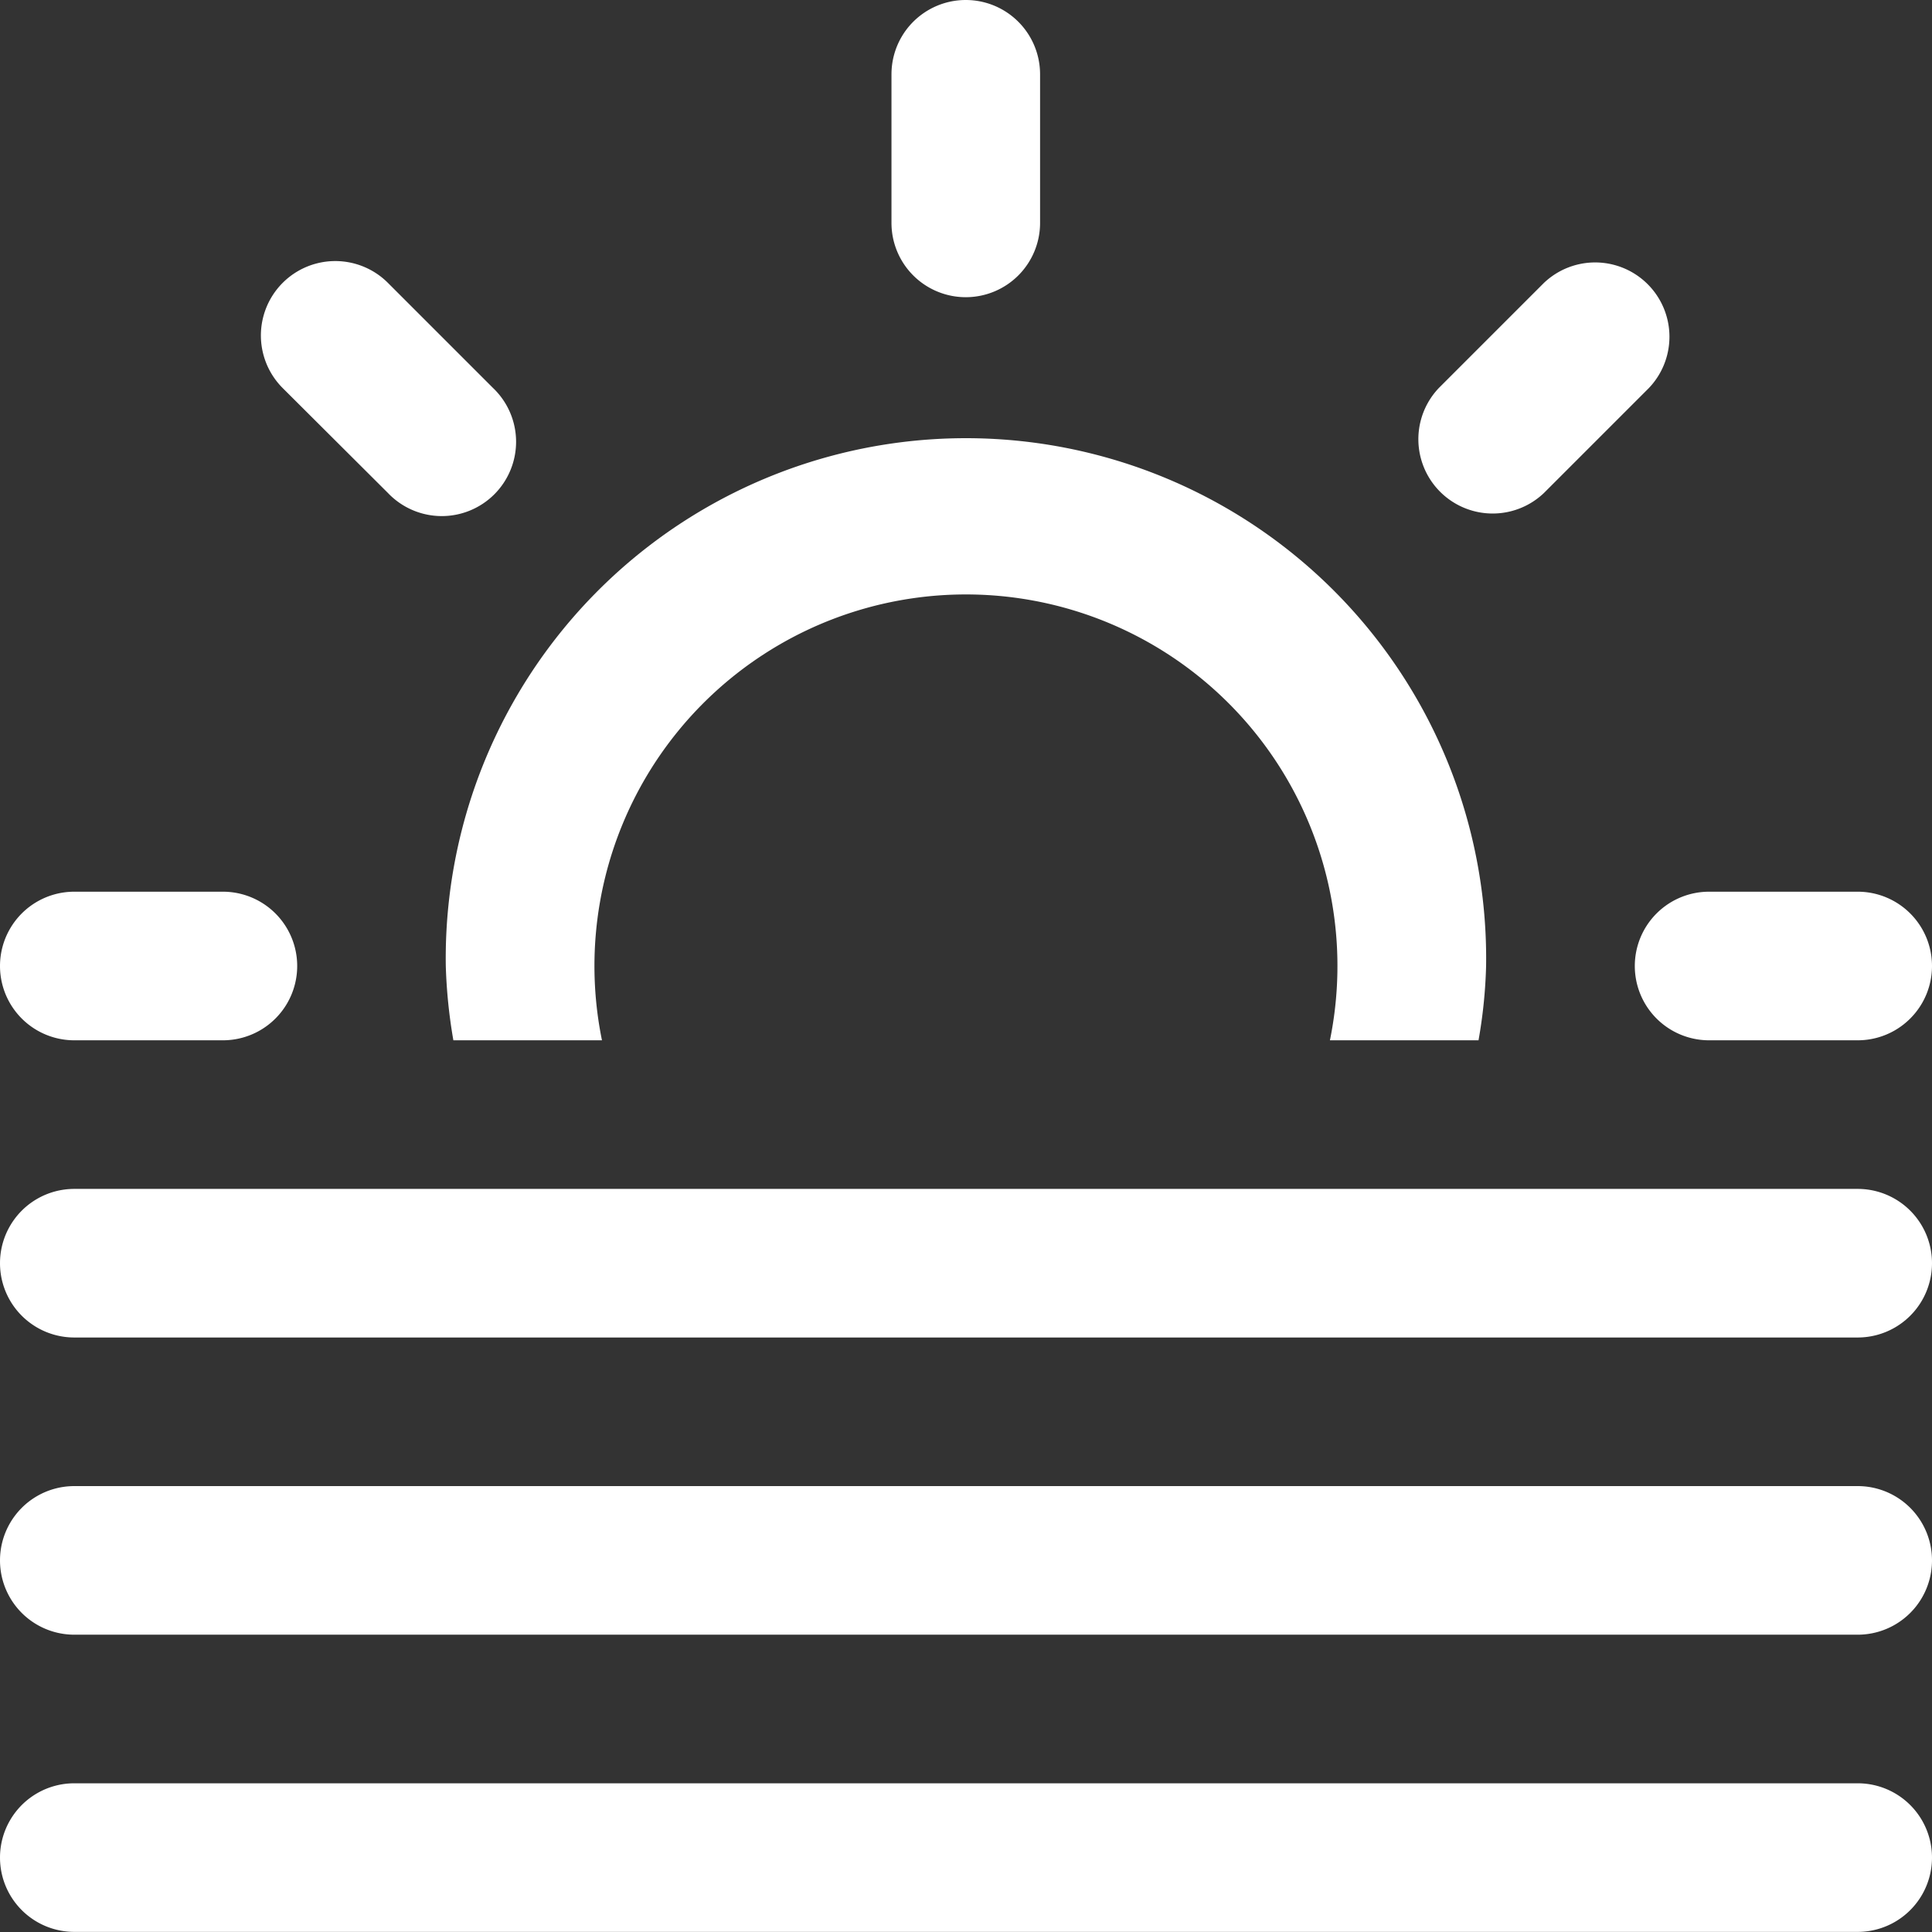
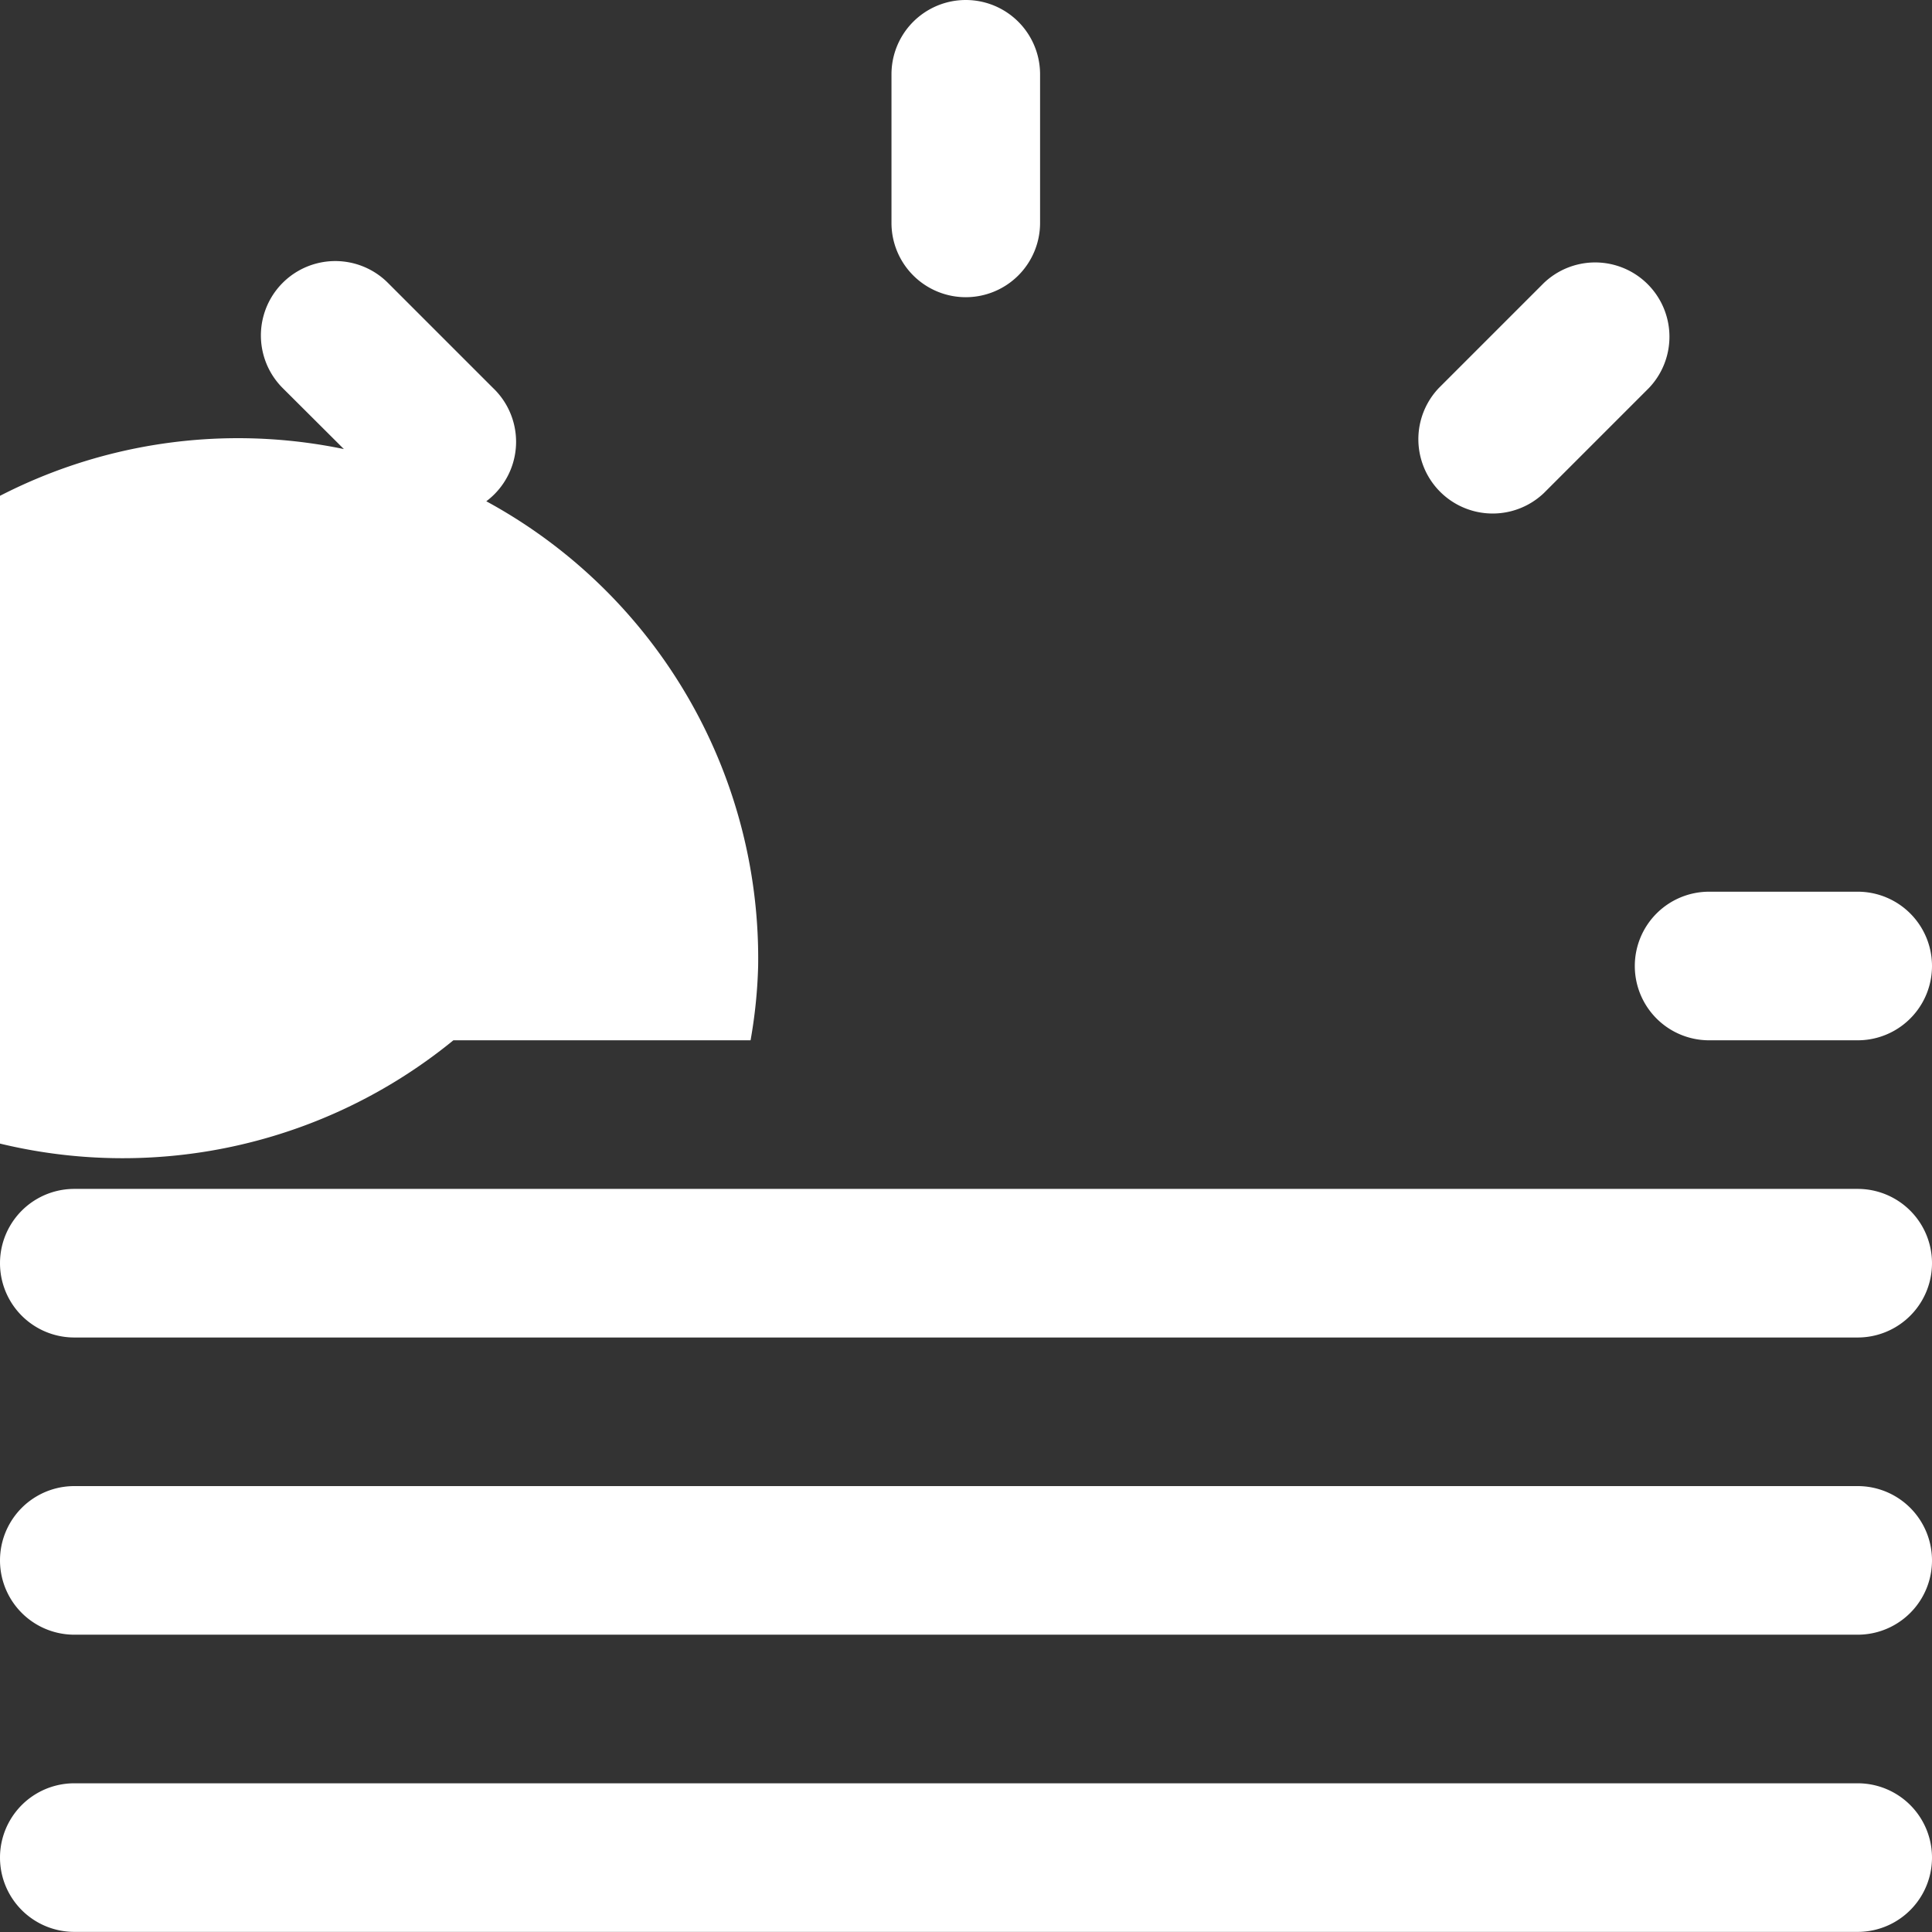
<svg xmlns="http://www.w3.org/2000/svg" width="17.344" height="17.344" viewBox="0 0 17.344 17.344">
  <rect x="0" y="0" width="17.344" height="17.344" fill="#333333" stroke="none" />
-   <path id="Icon_metro-weather" data-name="Icon metro-weather" d="M14.135,6.464A.667.667,0,0,0,14.8,5.8V4.463a.667.667,0,1,0-1.334,0V5.8A.667.667,0,0,0,14.135,6.464Zm5.188,1.758.943-.943a.667.667,0,0,0-.943-.943l-.943.943a.667.667,0,0,0,.943.943ZM6.13,13.135H7.464a.667.667,0,1,0,0-1.334H6.13a.667.667,0,1,0,0,1.334Zm14.009-.667a.667.667,0,0,0,.667.667H22.14a.667.667,0,0,0,0-1.334H20.806A.667.667,0,0,0,20.139,12.468ZM8.946,8.222a.667.667,0,1,0,.943-.943l-.943-.943A.667.667,0,0,0,8,7.279Zm.587,4.913h1.334a3.335,3.335,0,1,1,6.535,0h1.334a4.45,4.45,0,0,0,.068-.667,4.67,4.67,0,1,0-9.339,0A4.691,4.691,0,0,0,9.533,13.135ZM22.14,14.469H6.13a.667.667,0,1,0,0,1.334H22.14a.667.667,0,0,0,0-1.334Zm0,2.668H6.13a.667.667,0,1,0,0,1.334H22.14a.667.667,0,1,0,0-1.334Zm0,2.668H6.13a.667.667,0,1,0,0,1.334H22.14a.667.667,0,0,0,0-1.334Z" transform="translate(-5.463 -3.796)" fill="#fff" />
+   <path id="Icon_metro-weather" data-name="Icon metro-weather" d="M14.135,6.464A.667.667,0,0,0,14.8,5.8V4.463a.667.667,0,1,0-1.334,0V5.8A.667.667,0,0,0,14.135,6.464Zm5.188,1.758.943-.943a.667.667,0,0,0-.943-.943l-.943.943a.667.667,0,0,0,.943.943ZM6.13,13.135H7.464a.667.667,0,1,0,0-1.334H6.13a.667.667,0,1,0,0,1.334Zm14.009-.667a.667.667,0,0,0,.667.667H22.14a.667.667,0,0,0,0-1.334H20.806A.667.667,0,0,0,20.139,12.468ZM8.946,8.222a.667.667,0,1,0,.943-.943l-.943-.943A.667.667,0,0,0,8,7.279Zm.587,4.913h1.334h1.334a4.45,4.45,0,0,0,.068-.667,4.67,4.67,0,1,0-9.339,0A4.691,4.691,0,0,0,9.533,13.135ZM22.14,14.469H6.13a.667.667,0,1,0,0,1.334H22.14a.667.667,0,0,0,0-1.334Zm0,2.668H6.13a.667.667,0,1,0,0,1.334H22.14a.667.667,0,1,0,0-1.334Zm0,2.668H6.13a.667.667,0,1,0,0,1.334H22.14a.667.667,0,0,0,0-1.334Z" transform="translate(-5.463 -3.796)" fill="#fff" />
</svg>